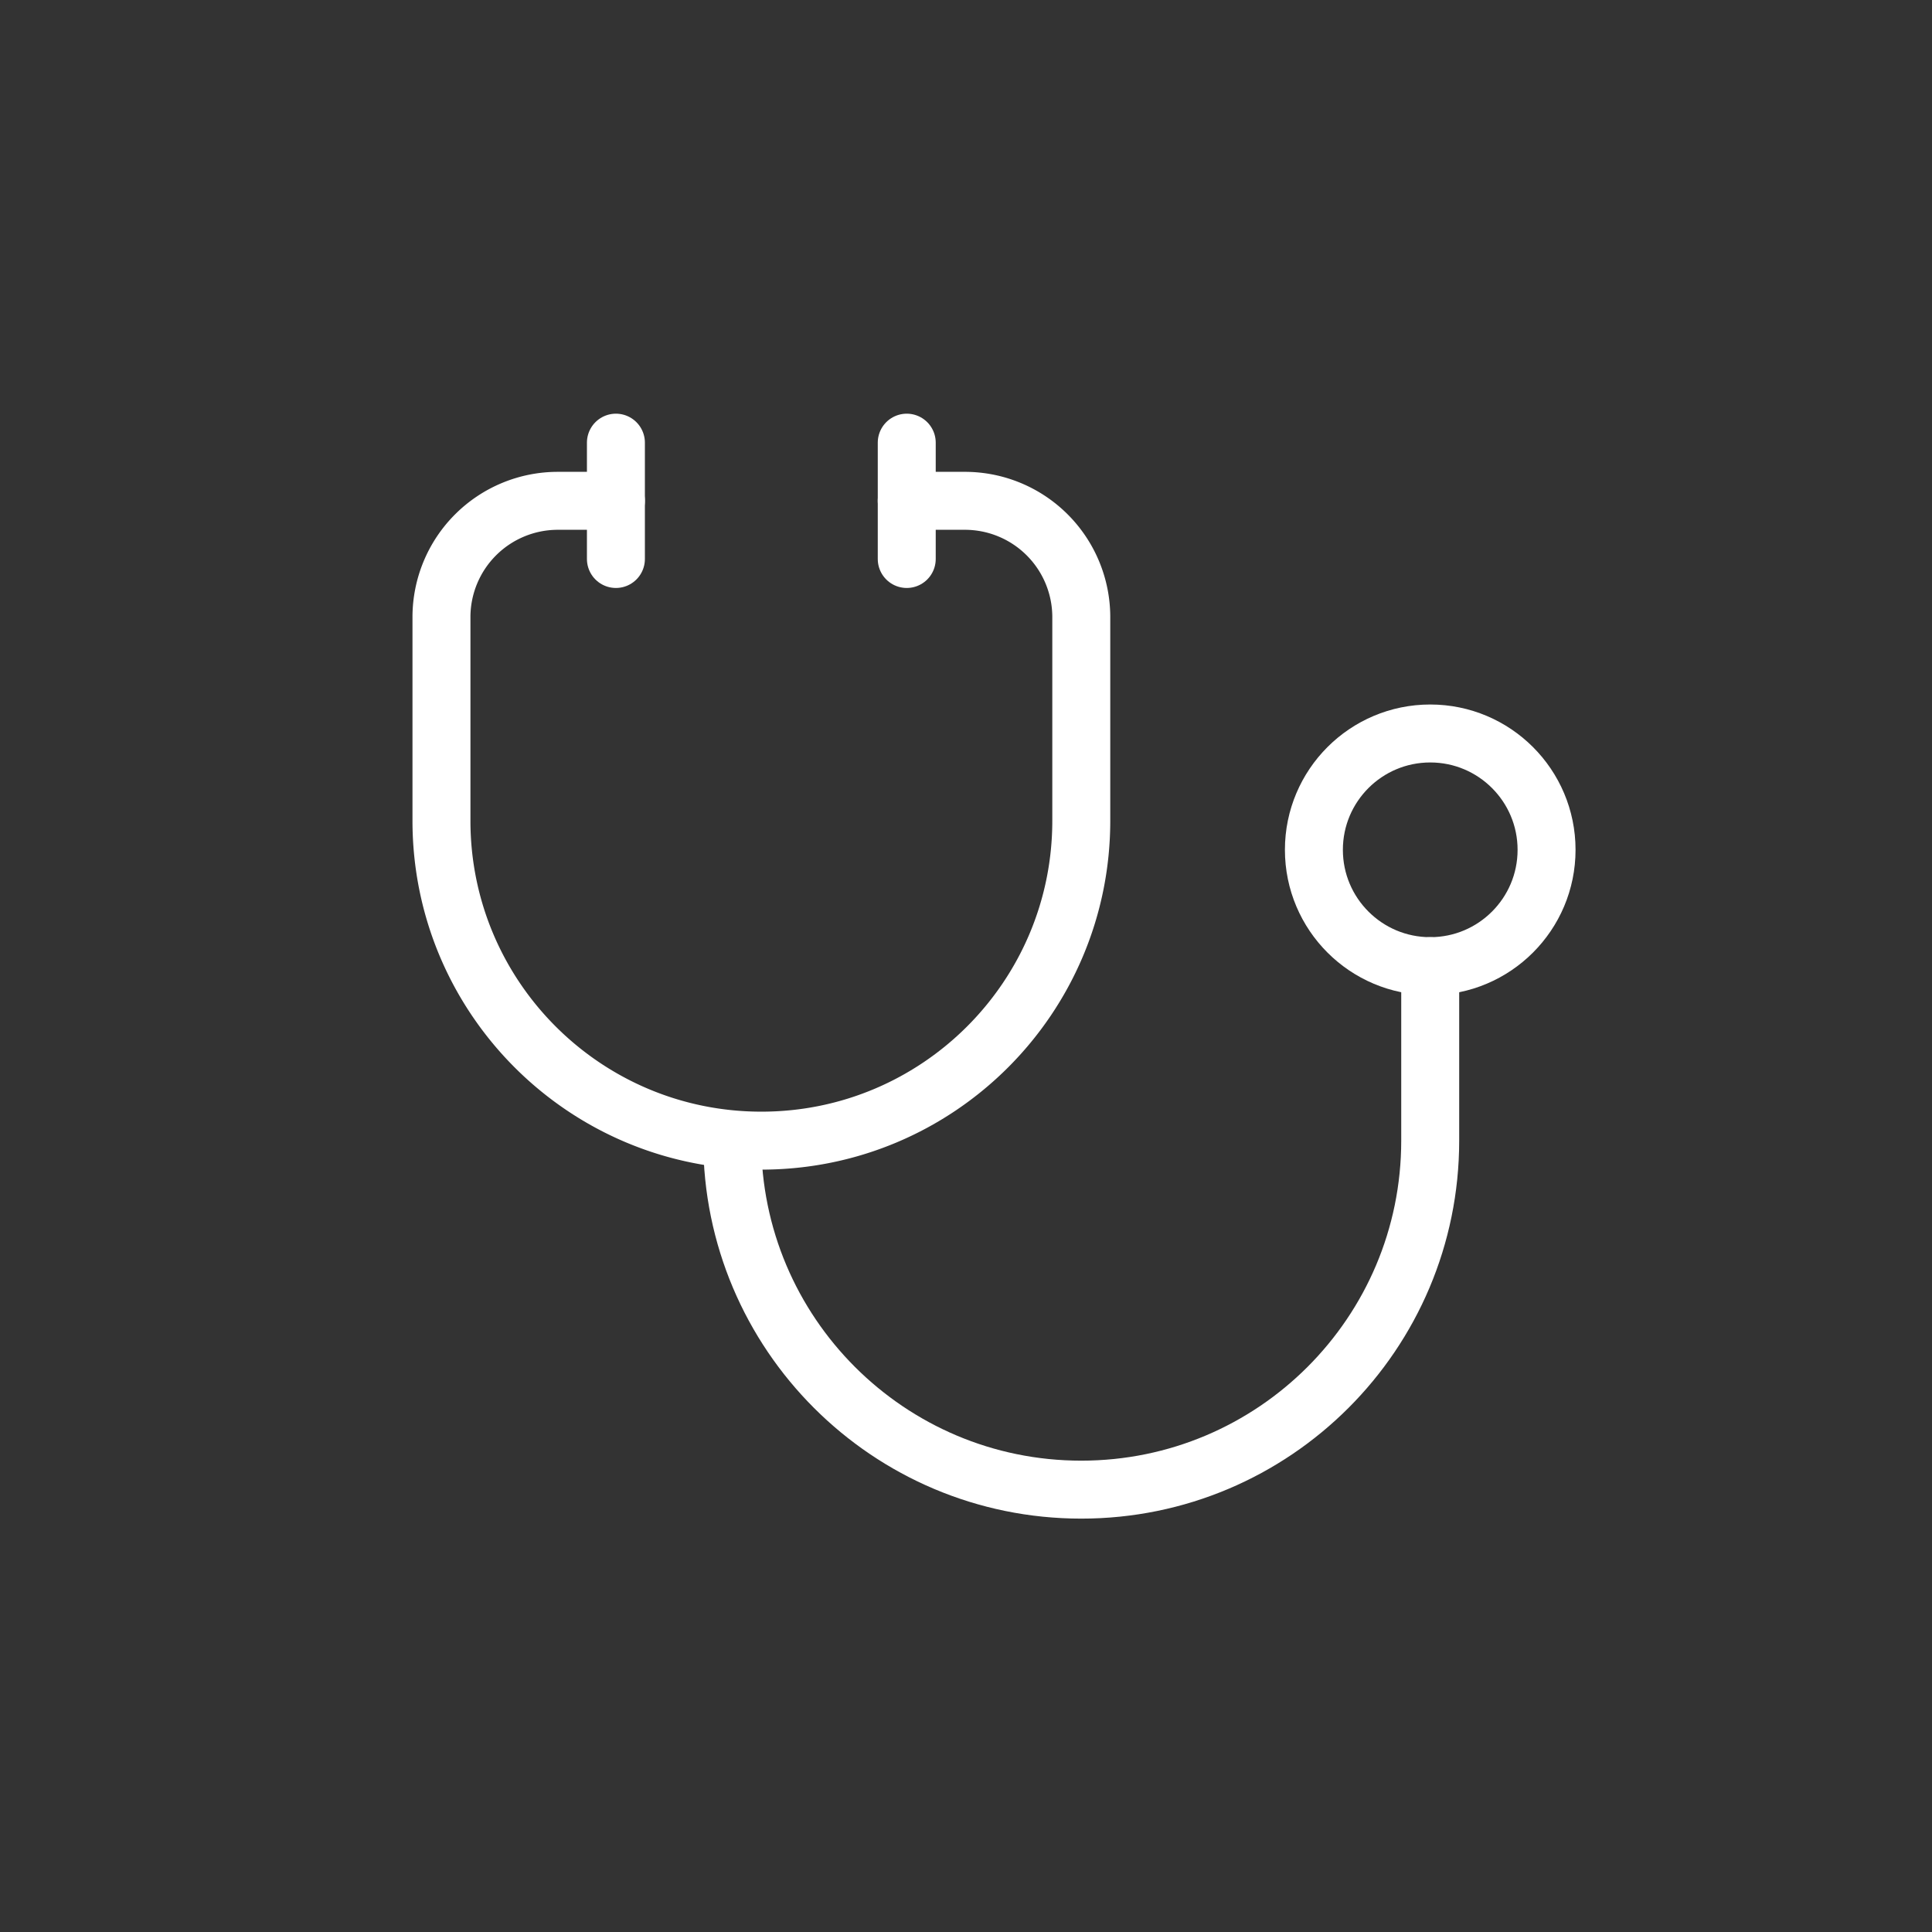
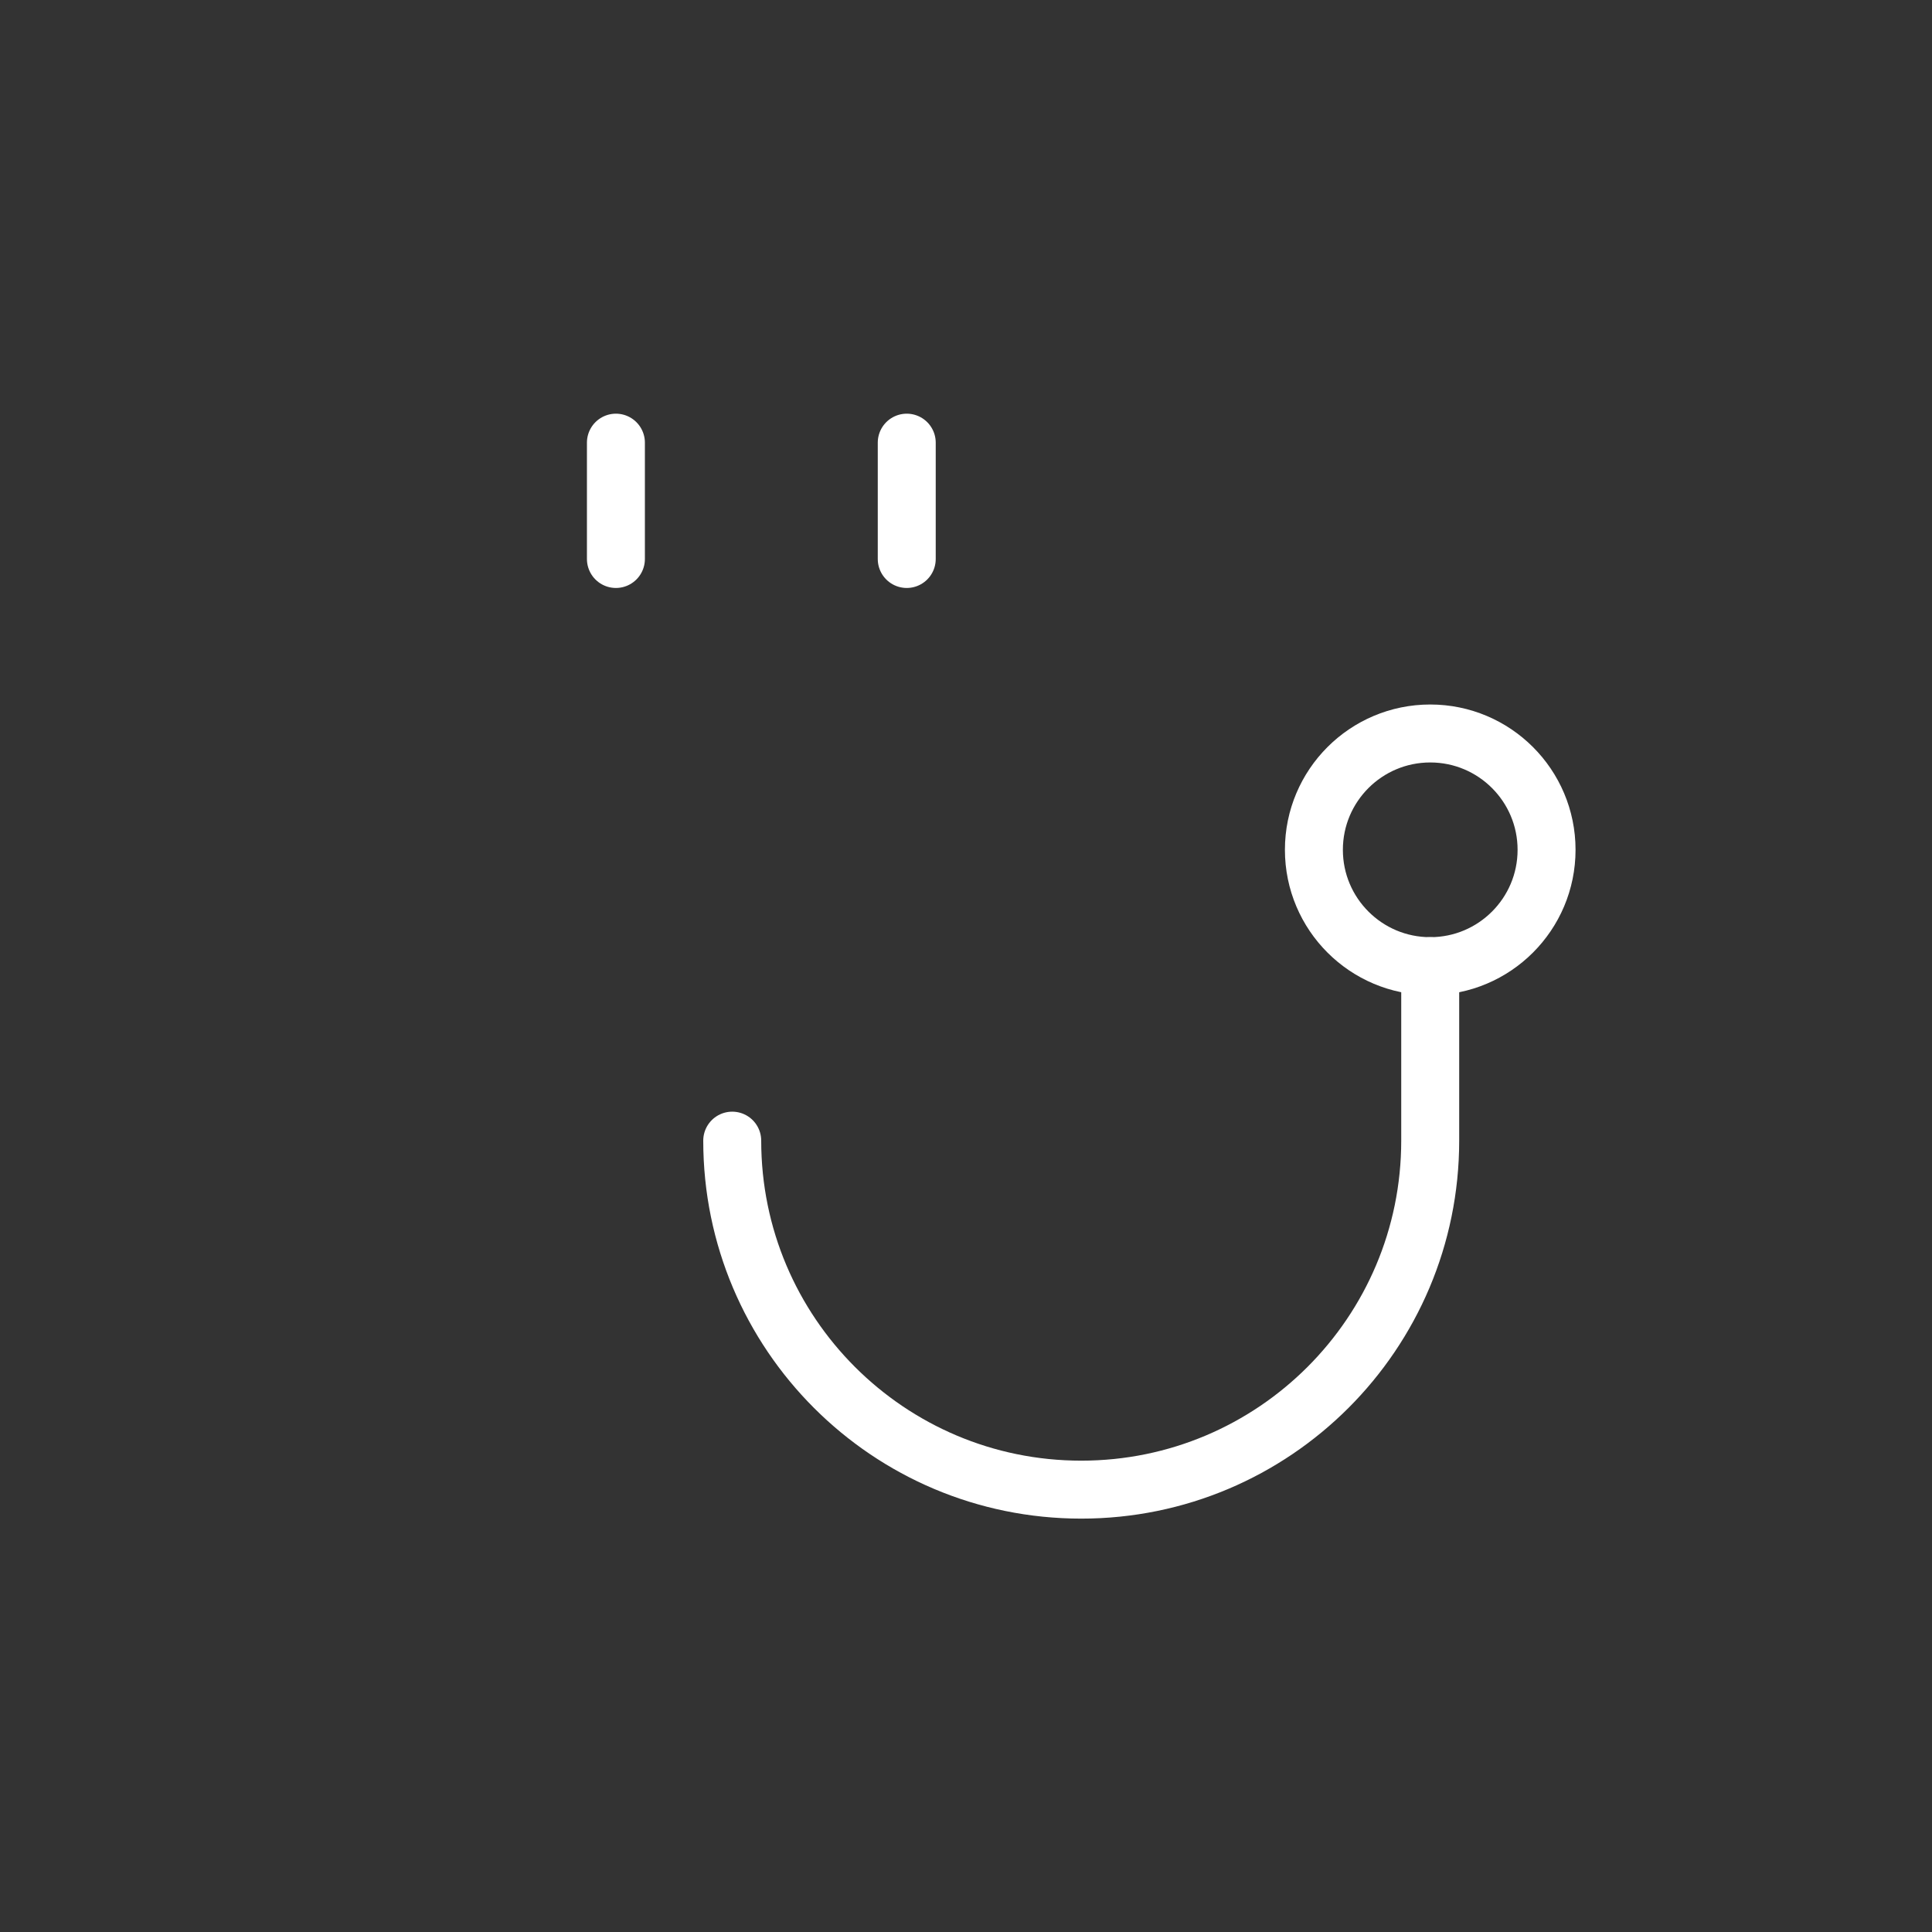
<svg xmlns="http://www.w3.org/2000/svg" viewBox="0 0 2000 2000">
  <rect x="0" y="0" width="2000" height="2000" fill="#333333" stroke="none" />
  <g fill="none" stroke="#fff" stroke-linecap="round" stroke-linejoin="round" stroke-width="60">
-     <path d="m637.59 518.45h-60.21a120.42 120.42 0 0 0 -120.38 120.42v210.75c0 182.9 148.27 331.17 331.17 331.17s331.17-148.27 331.17-331.17v-210.75a120.42 120.42 0 0 0 -120.47-120.42h-60.21" />
    <path d="m758 1180.79c0 199.53 161.75 361.28 361.28 361.28s361.27-161.75 361.27-361.28v-180.64" />
    <path d="m938.66 458.24v120.42" />
    <path d="m637.59 458.24v120.42" />
    <circle cx="1480.57" cy="879.73" r="120.43" />
  </g>
</svg>